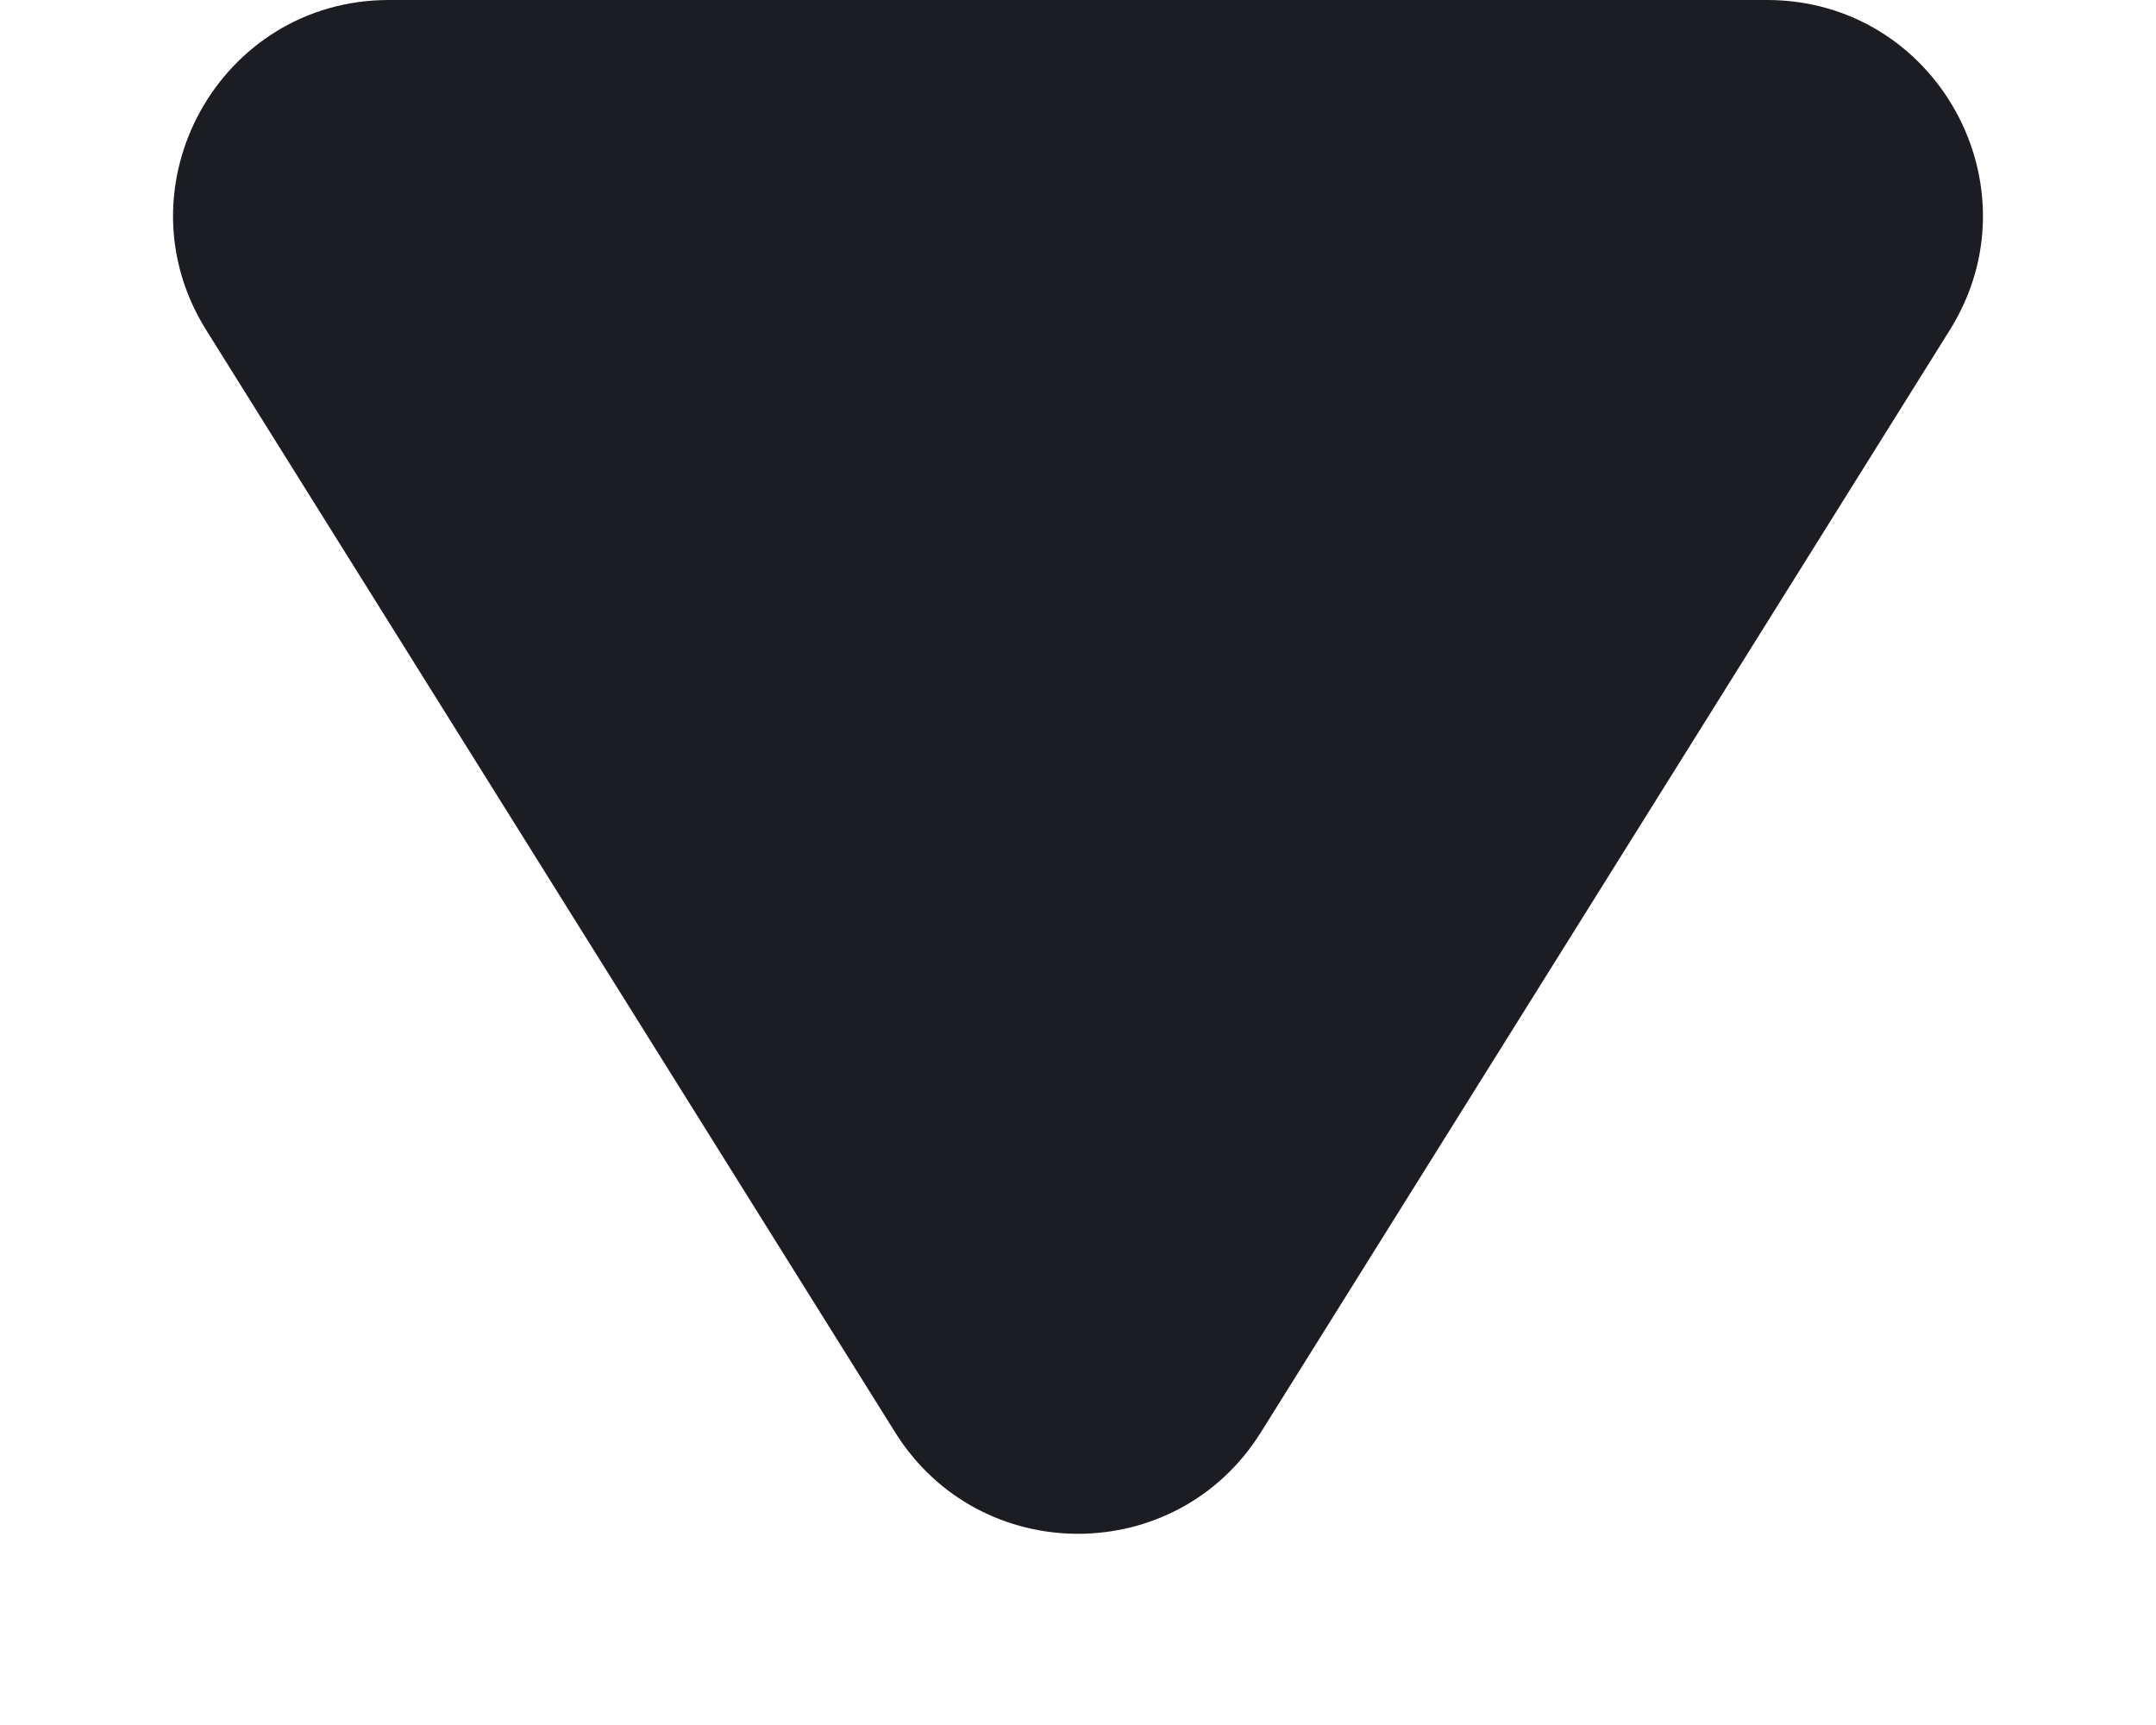
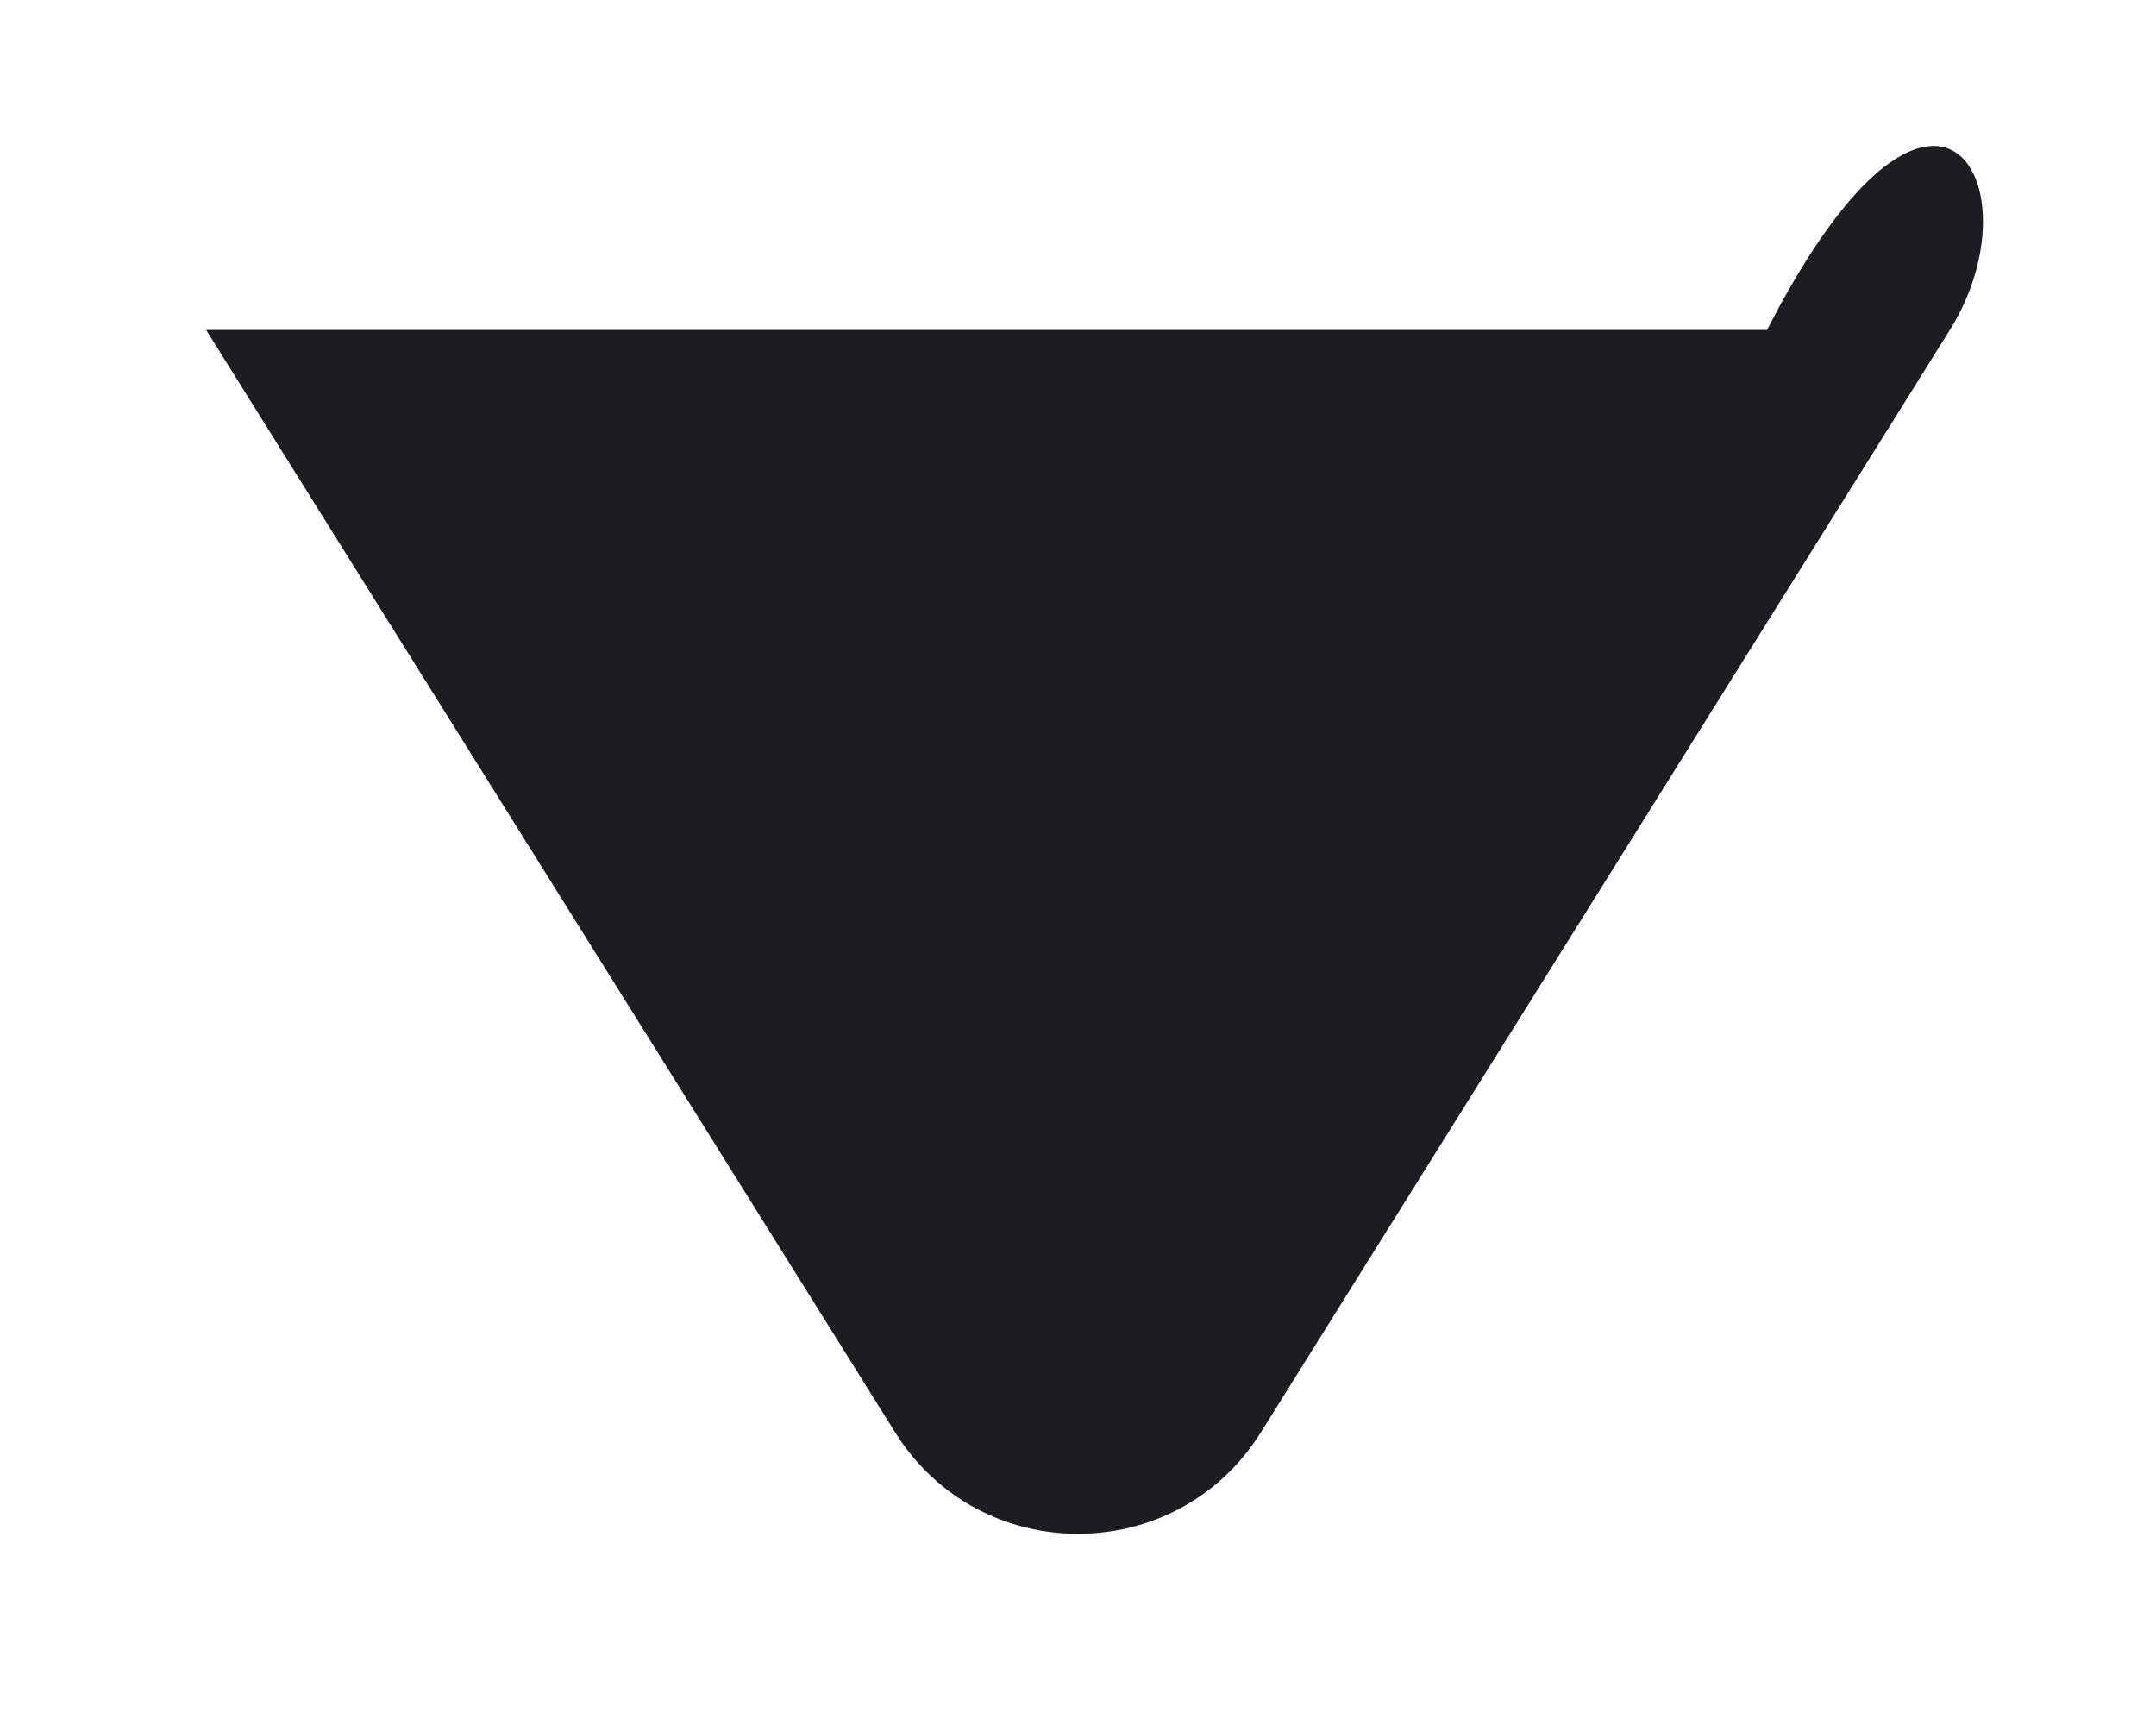
<svg xmlns="http://www.w3.org/2000/svg" width="10" height="8" viewBox="0 0 10 8" fill="none">
-   <path d="M0.956 1.53C0.54 0.864 1.019 0 1.804 0H8.196C8.981 0 9.46 0.864 9.044 1.53L5.848 6.643C5.456 7.27 4.544 7.27 4.152 6.643L0.956 1.53Z" fill="#1B1D22" />
+   <path d="M0.956 1.53H8.196C8.981 0 9.46 0.864 9.044 1.53L5.848 6.643C5.456 7.27 4.544 7.27 4.152 6.643L0.956 1.53Z" fill="#1B1D22" />
</svg>